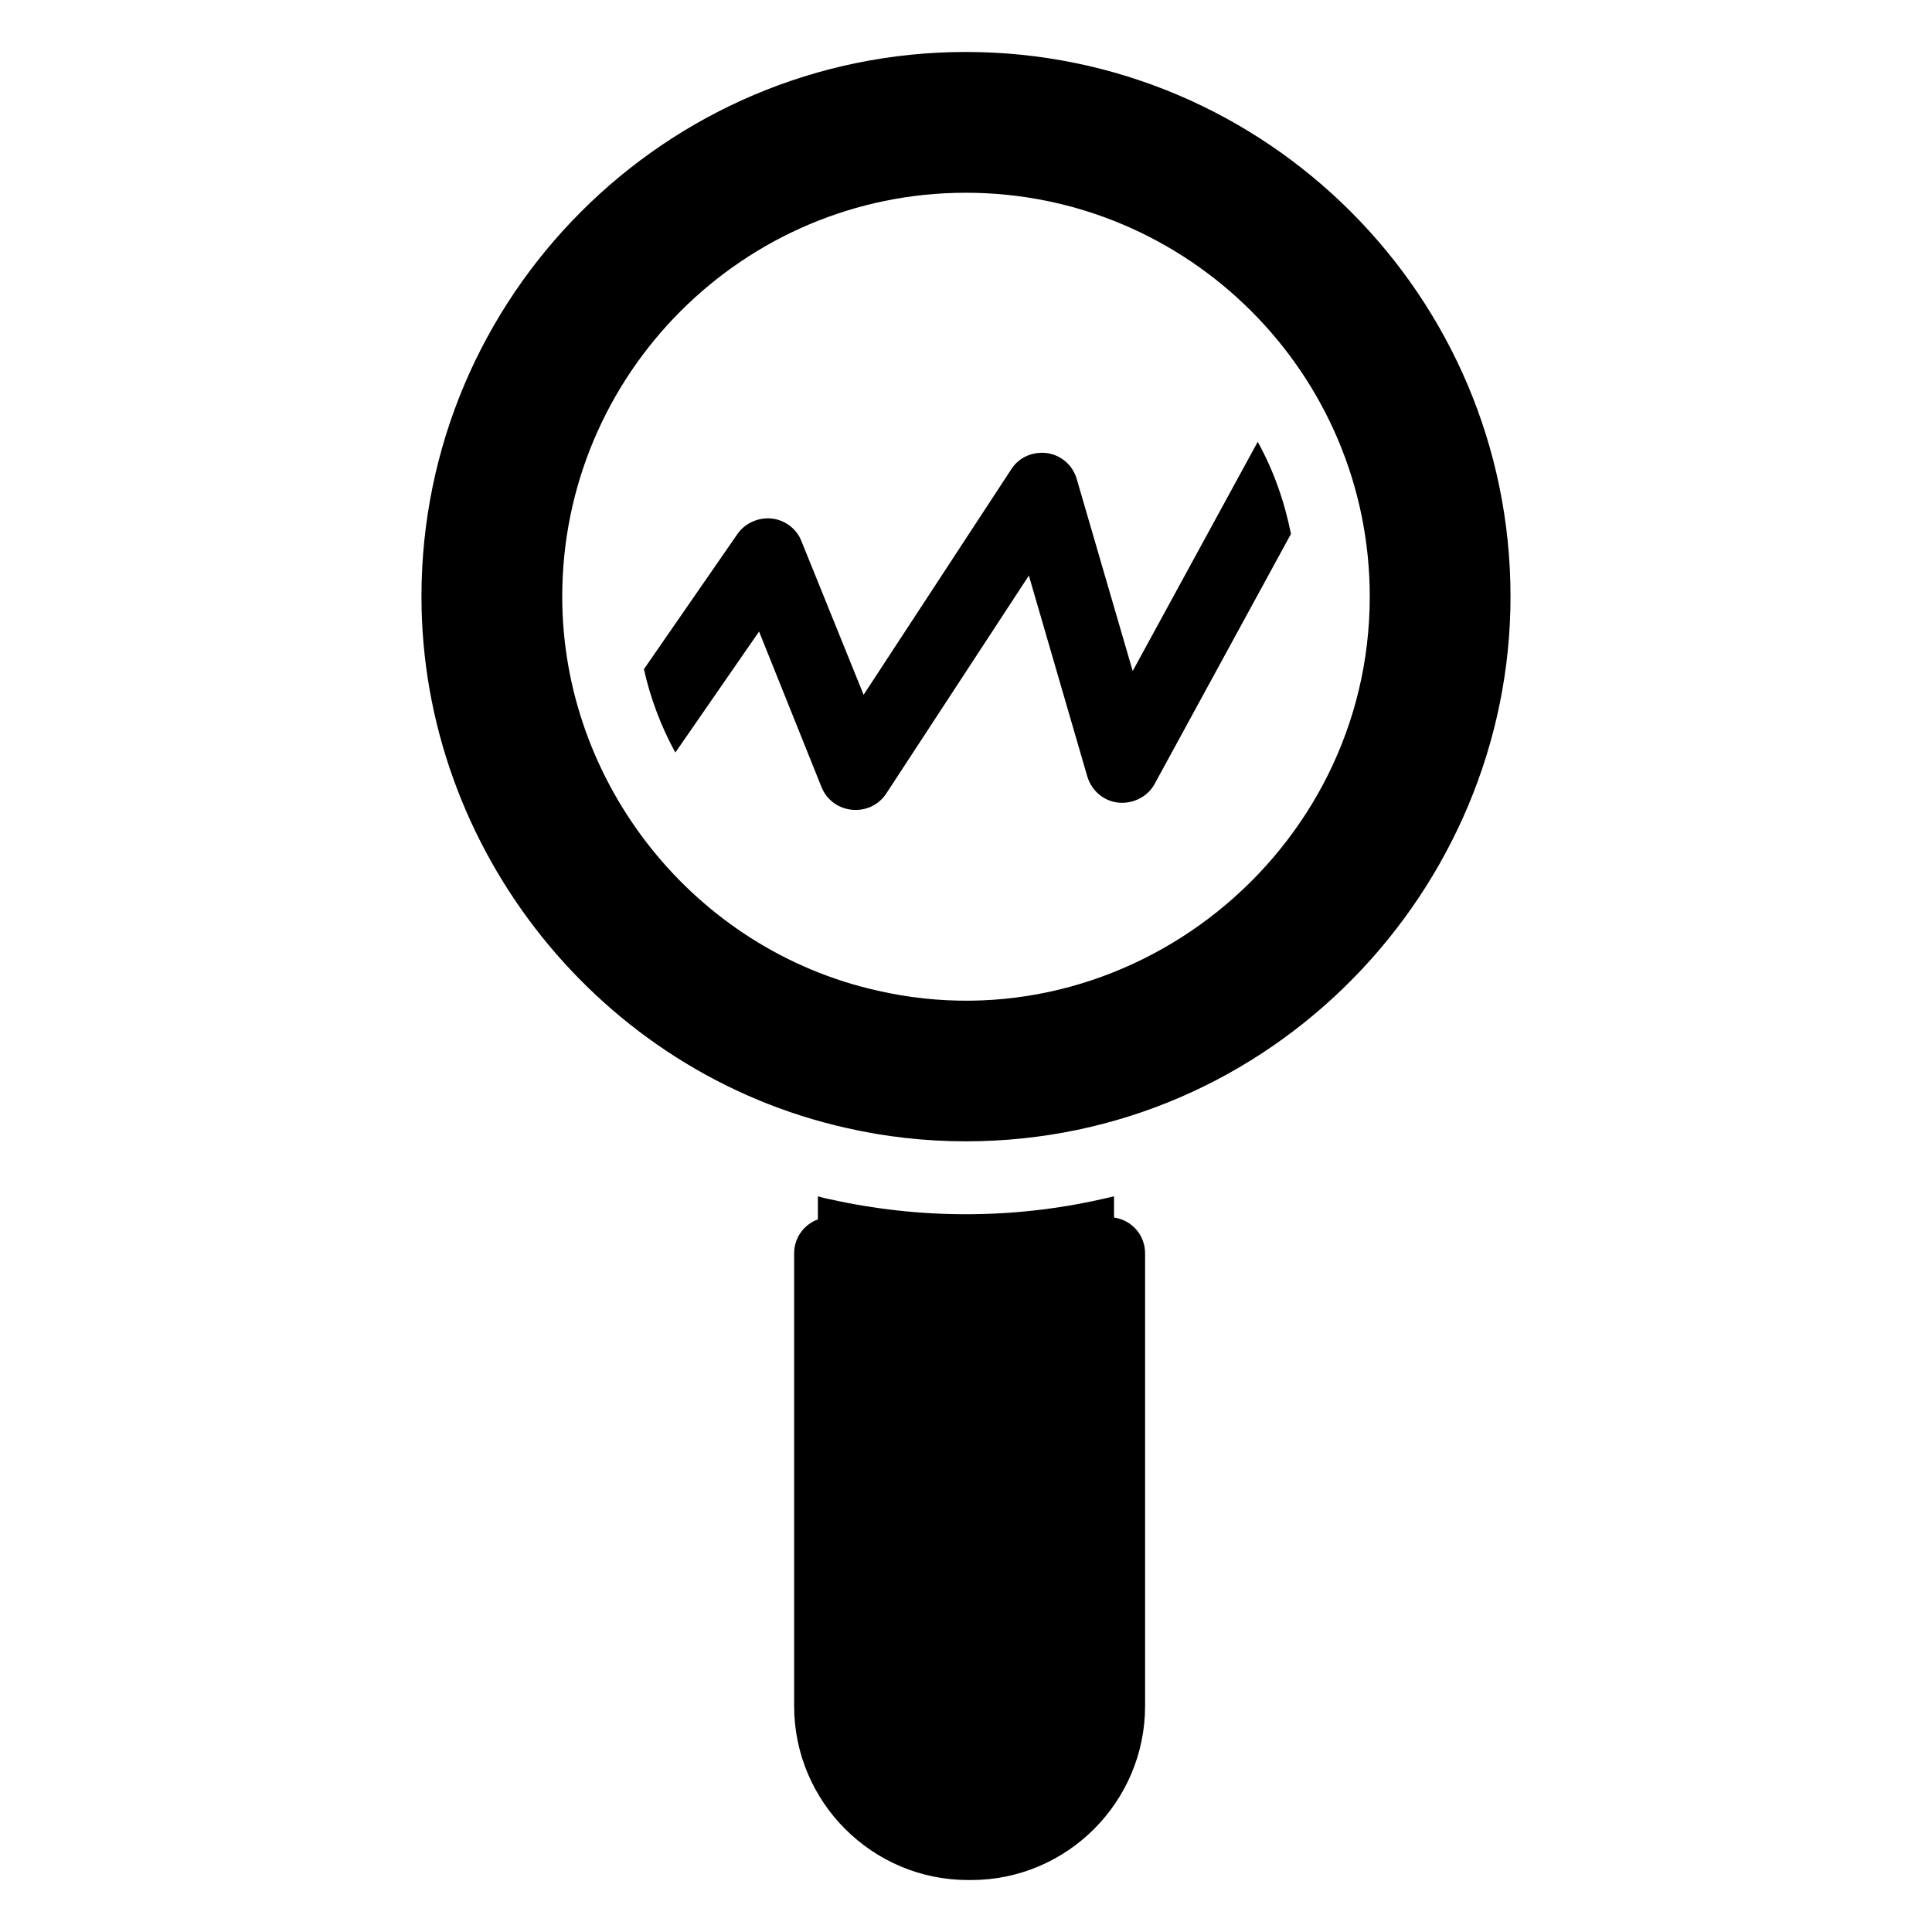
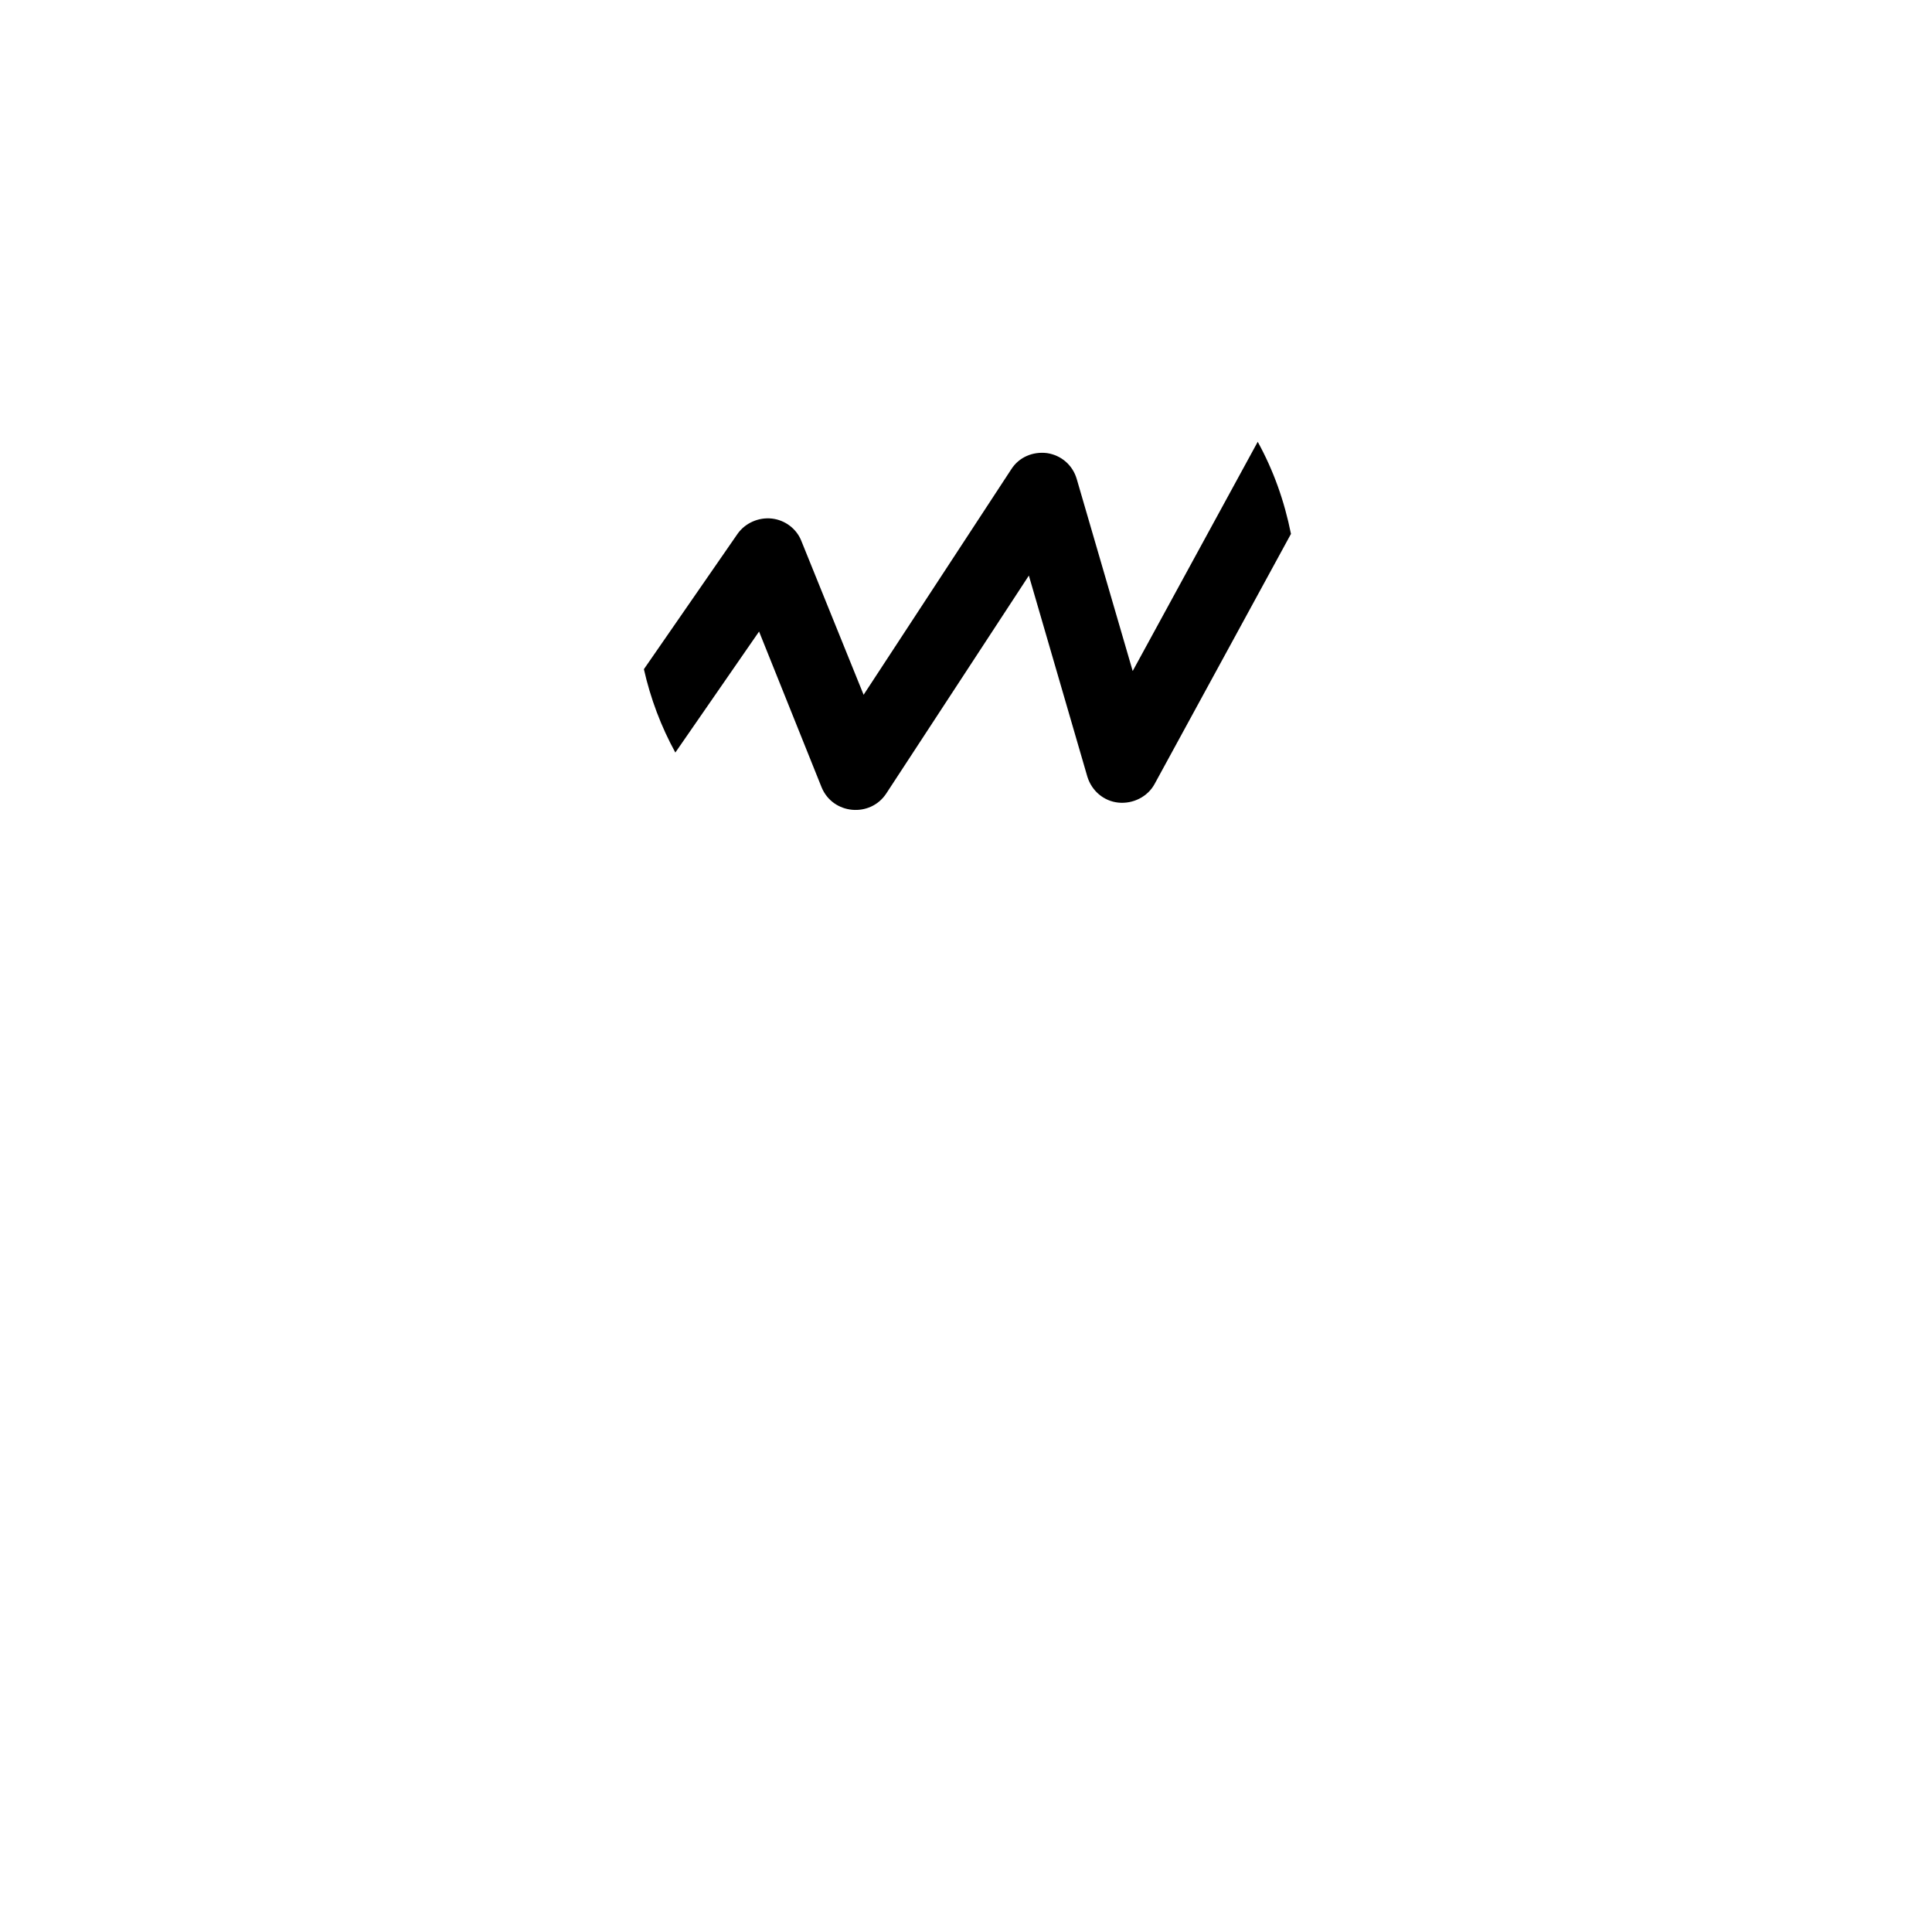
<svg xmlns="http://www.w3.org/2000/svg" fill="#000000" width="800px" height="800px" version="1.1" viewBox="144 144 512 512">
  <g>
-     <path d="m399.95 446.46c-10.758 0-21.406-1.191-31.648-3.539-65.23-14.598-112.61-73.82-112.61-140.81 0-79.59 64.719-144.34 144.26-144.34 79.594 0 144.35 64.754 144.35 144.34 0 77.418-63.168 144.35-144.35 144.35zm0.008-251.38c-58.977 0-106.96 48.016-106.96 107.03 0 49.676 35.125 93.582 83.52 104.41 66.266 15.184 130.48-36.176 130.48-104.41 0-59.02-48.016-107.03-107.04-107.03z" />
-     <path d="m447.46 476.16v119.95c0 25.387-20.637 46.117-46.117 46.117h-0.773c-25.48 0-46.117-20.734-46.117-46.117v-119.95c0-4.168 2.617-7.656 6.297-9.012v-6.106c1.066 0.289 2.133 0.582 3.195 0.773 11.723 2.617 23.836 3.973 36.043 3.973 12.109 0 24.223-1.355 35.848-3.973 1.164-0.289 2.324-0.484 3.391-0.773v5.621c4.746 0.68 8.234 4.652 8.234 9.496z" />
    <path d="m486.12 285.49-36.137 66.27c-1.84 3.391-5.715 5.328-9.59 4.941s-7.074-3.102-8.234-6.879l-15.5-53.289-37.785 57.746c-4.231 6.457-14.156 5.621-17.148-1.645l-16.566-41.273-22.188 32.07c-3.777-6.879-6.59-14.34-8.332-22.09l24.805-35.848c2.035-2.906 5.621-4.457 9.105-4.07 3.488 0.387 6.59 2.711 7.848 6.008l16.469 40.691 39.141-59.777c2.035-3.195 5.715-4.746 9.496-4.266 3.777 0.582 6.781 3.199 7.848 6.879l14.824 50.867 33.137-60.746c4.16 7.551 7.066 15.691 8.809 24.41z" />
  </g>
</svg>